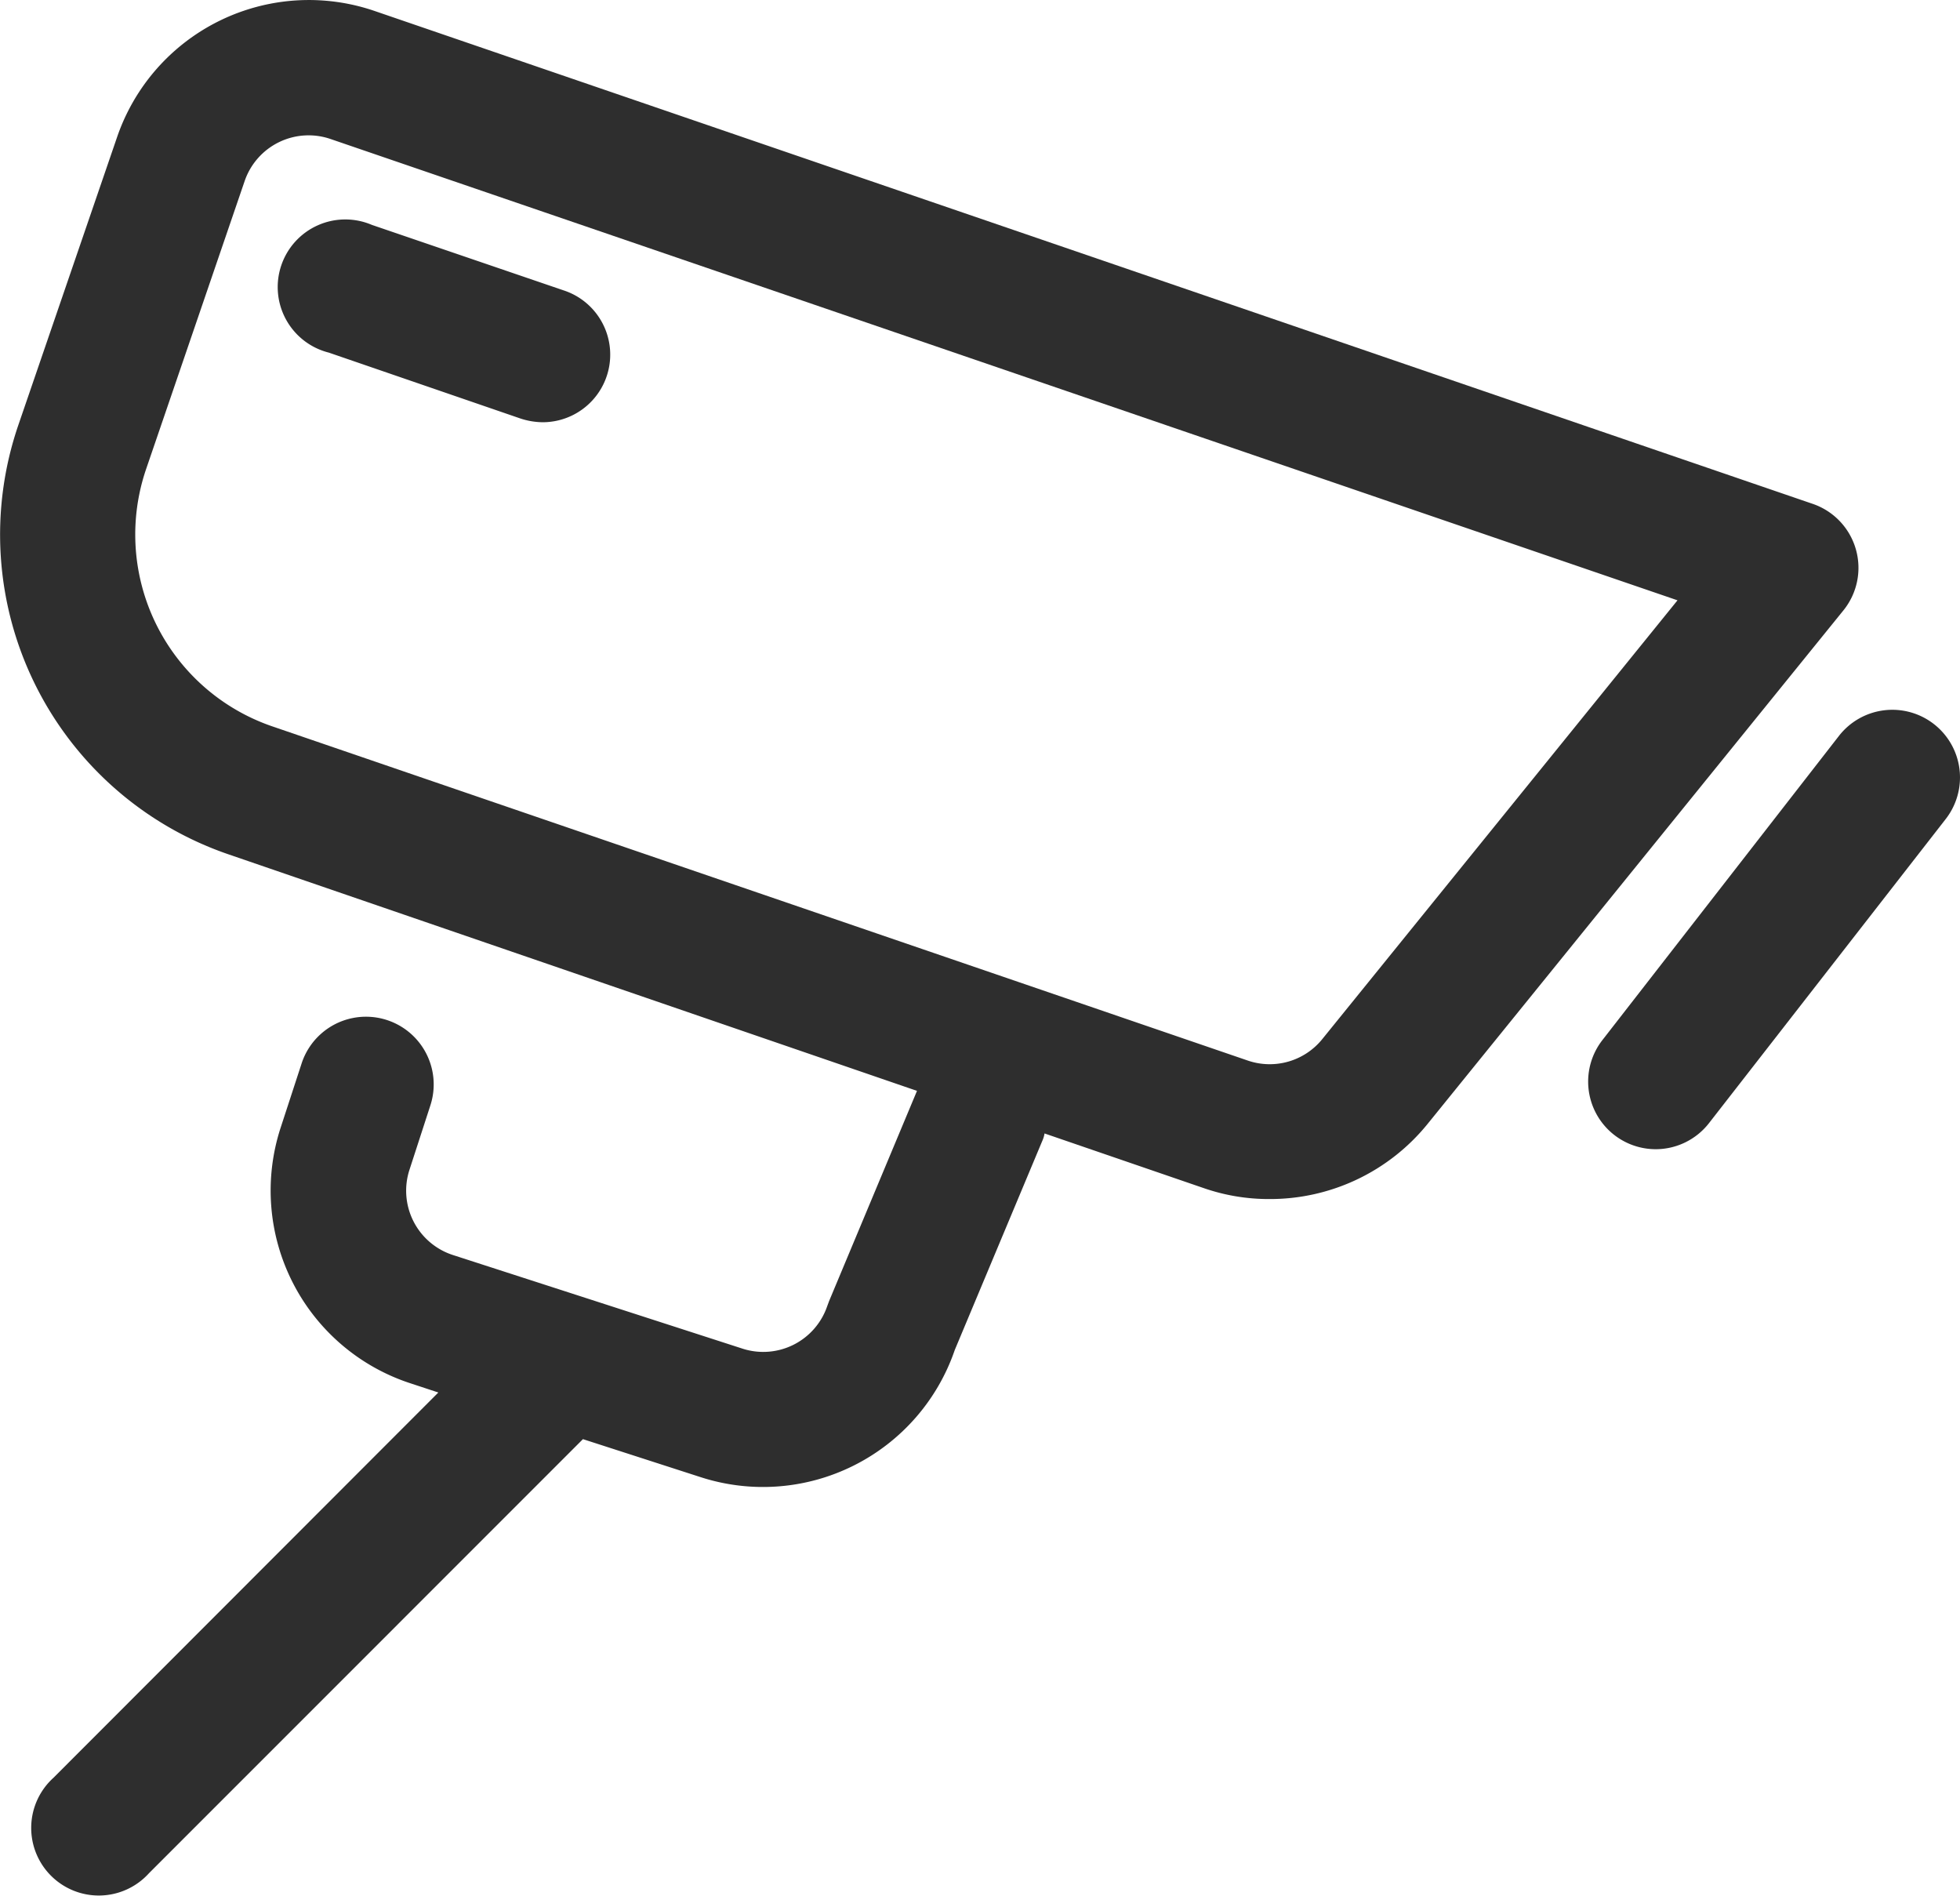
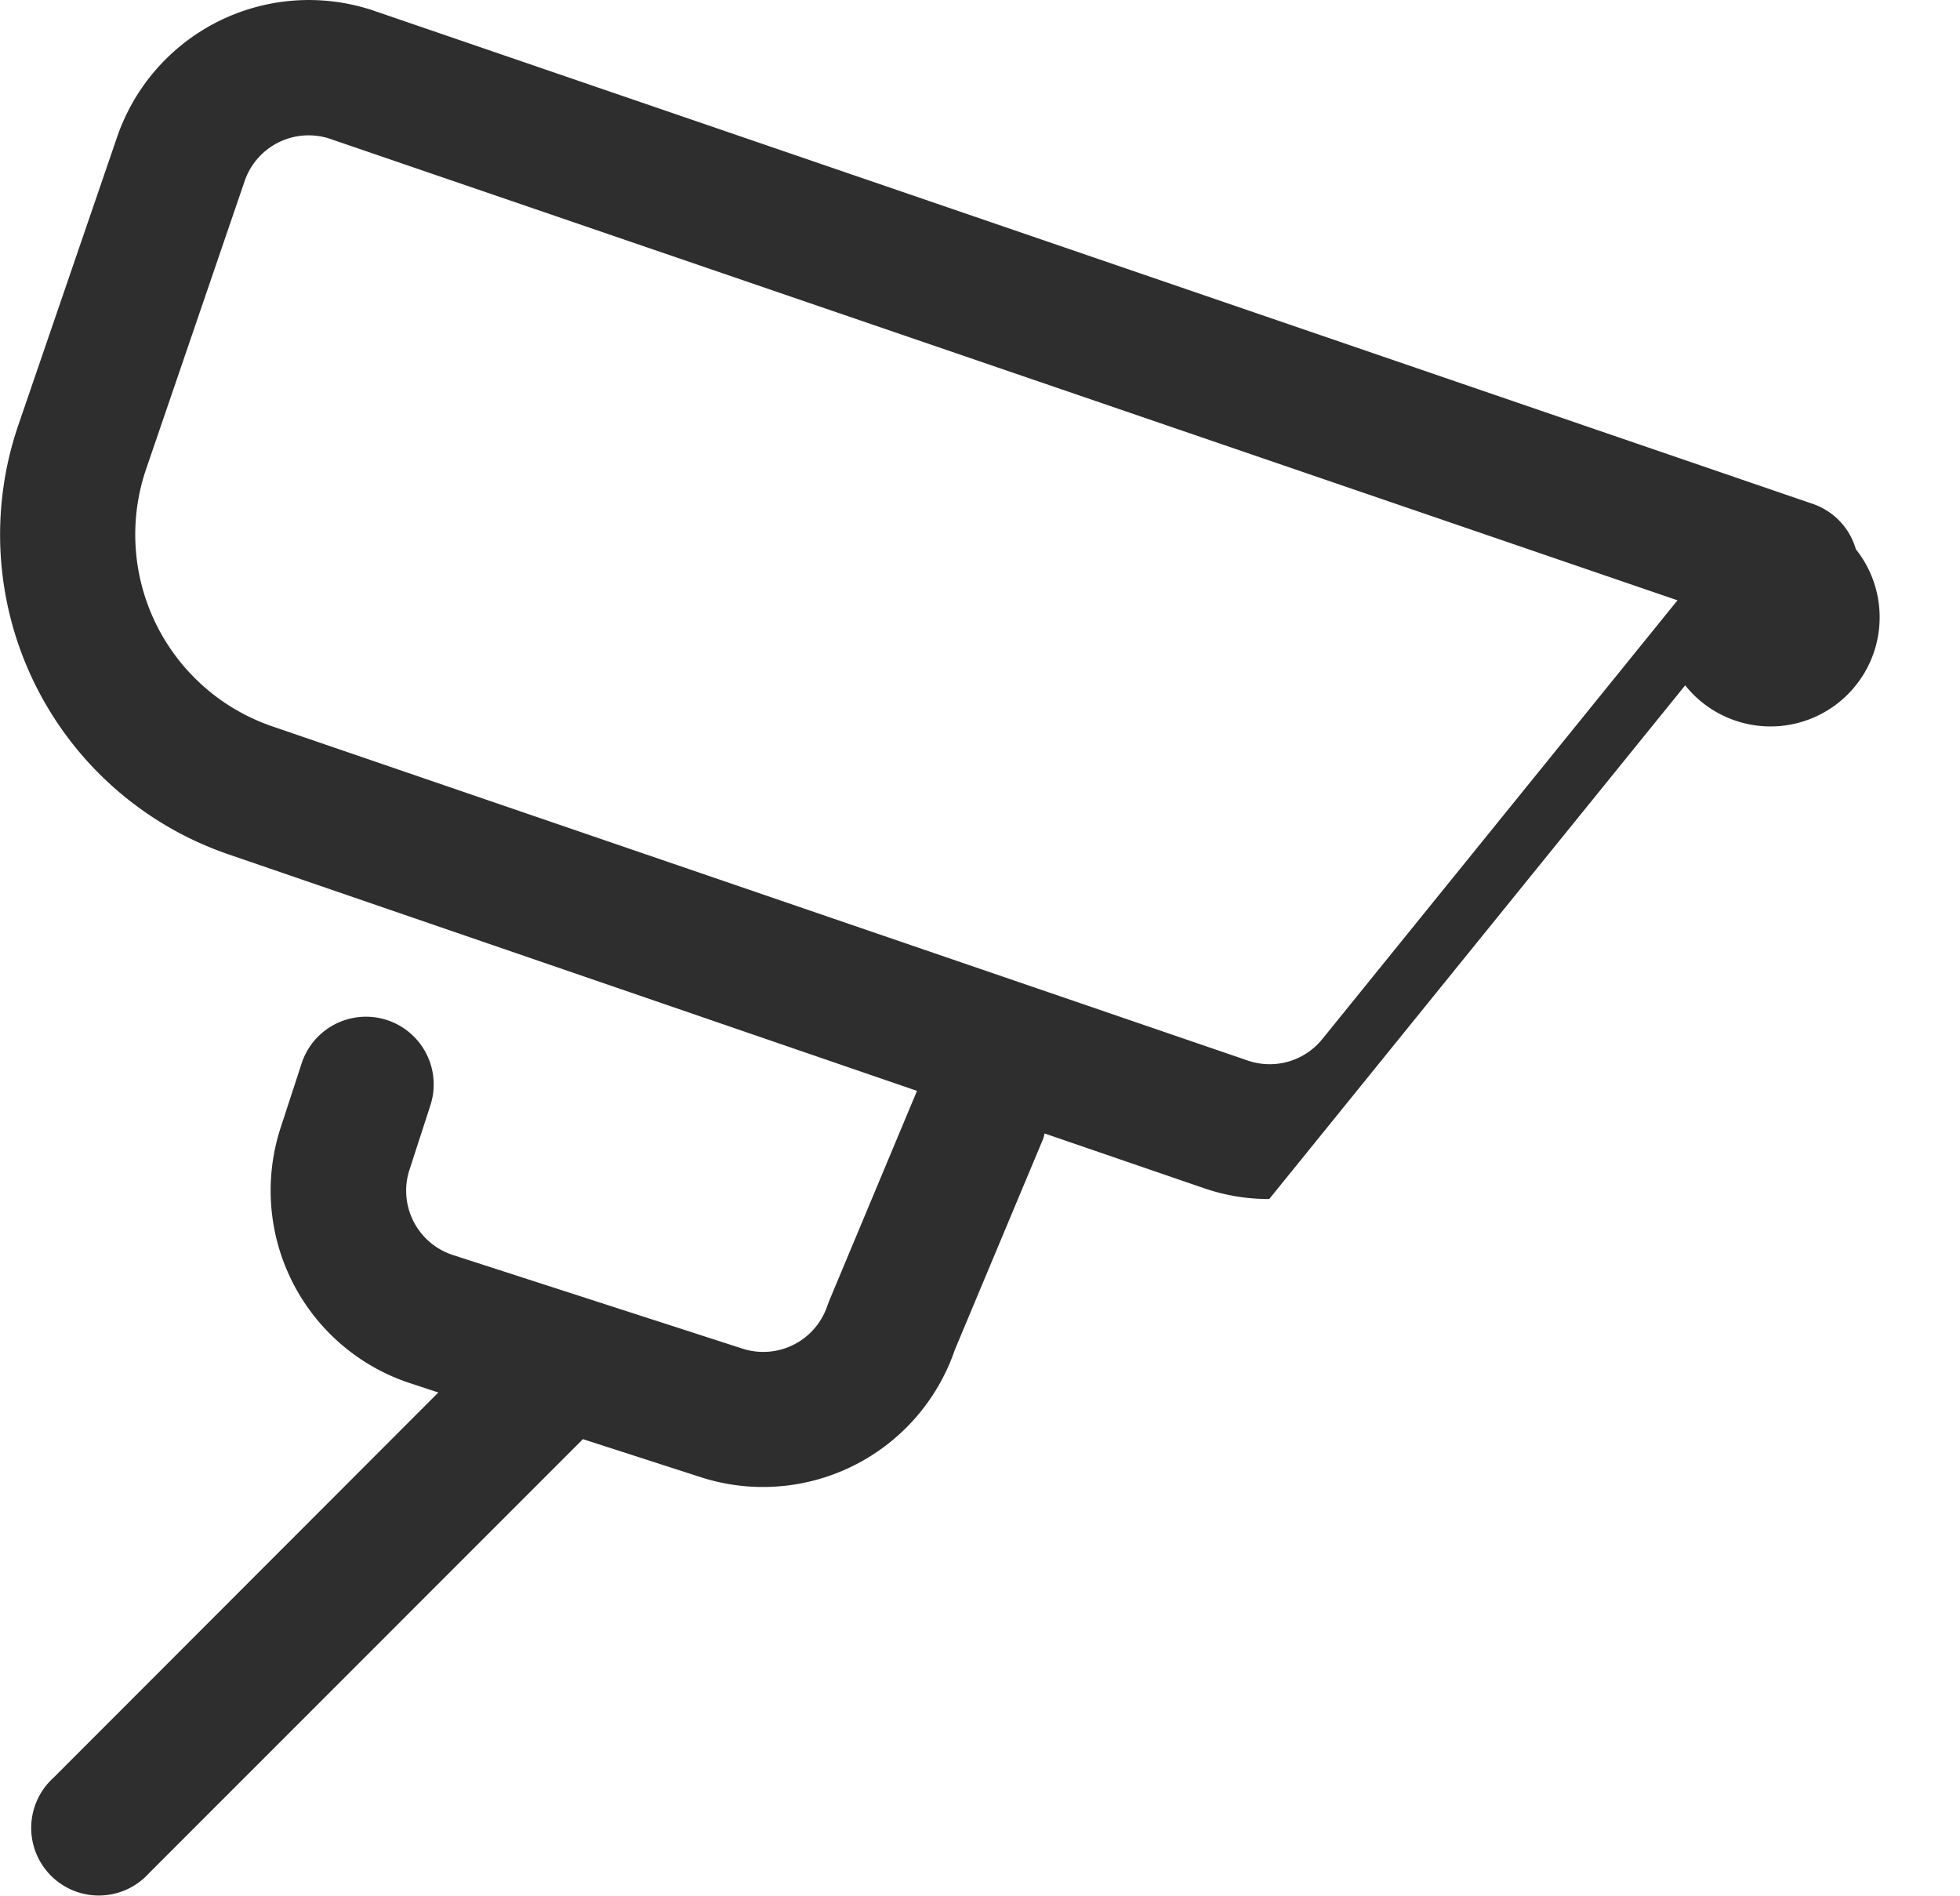
<svg xmlns="http://www.w3.org/2000/svg" width="41.06" height="39.721" viewBox="0 0 41.06 39.721">
  <g id="Layer_17" data-name="Layer 17" transform="translate(-2.998 -3.996)">
-     <path id="패스_6677" data-name="패스 6677" d="M16.762,14.737a1.529,1.529,0,0,1-.46-.078l-4.014-1.38a1.416,1.416,0,1,1,.9-2.676l4.021,1.373a1.416,1.416,0,0,1-.46,2.761ZM40.086,29.964a1.416,1.416,0,0,1-1.118-2.286l4.955-6.371a1.417,1.417,0,1,1,2.237,1.741L41.2,29.419a1.416,1.416,0,0,1-1.118.545Z" transform="translate(-2.401 -1.897)" fill="#2e2e2e" />
-     <path id="패스_6678" data-name="패스 6678" d="M41.876,15.5a1.416,1.416,0,0,0-.9-.949L10.843,4.225A4.247,4.247,0,0,0,5.449,6.873L3.382,12.9a7.079,7.079,0,0,0,4.4,8.99l14.426,4.955-1.84,4.4-.042.113a1.416,1.416,0,0,1-1.756.892l-6.088-1.968a1.416,1.416,0,0,1-.906-1.784l.439-1.352a1.417,1.417,0,0,0-2.7-.871l-.439,1.345a4.247,4.247,0,0,0,2.725,5.352l.58.191-8.063,8.07a1.416,1.416,0,1,0,2,2L15.21,34.14l2.456.793A4.247,4.247,0,0,0,23,32.271L24.83,27.9a.623.623,0,0,0,.05-.163l3.341,1.147a4.155,4.155,0,0,0,1.366.227A4.247,4.247,0,0,0,32.9,27.543l8.714-10.76A1.416,1.416,0,0,0,41.876,15.5ZM30.7,25.759a1.416,1.416,0,0,1-1.557.453l-20.436-7a4.247,4.247,0,0,1-2.647-5.394L8.124,7.786a1.416,1.416,0,0,1,1.8-.878l28.216,9.662Z" transform="translate(0)" fill="#2e2e2e" />
+     <path id="패스_6678" data-name="패스 6678" d="M41.876,15.5a1.416,1.416,0,0,0-.9-.949L10.843,4.225A4.247,4.247,0,0,0,5.449,6.873L3.382,12.9a7.079,7.079,0,0,0,4.4,8.99l14.426,4.955-1.84,4.4-.042.113a1.416,1.416,0,0,1-1.756.892l-6.088-1.968a1.416,1.416,0,0,1-.906-1.784l.439-1.352a1.417,1.417,0,0,0-2.7-.871l-.439,1.345a4.247,4.247,0,0,0,2.725,5.352l.58.191-8.063,8.07a1.416,1.416,0,1,0,2,2L15.21,34.14l2.456.793A4.247,4.247,0,0,0,23,32.271L24.83,27.9a.623.623,0,0,0,.05-.163l3.341,1.147a4.155,4.155,0,0,0,1.366.227l8.714-10.76A1.416,1.416,0,0,0,41.876,15.5ZM30.7,25.759a1.416,1.416,0,0,1-1.557.453l-20.436-7a4.247,4.247,0,0,1-2.647-5.394L8.124,7.786a1.416,1.416,0,0,1,1.8-.878l28.216,9.662Z" transform="translate(0)" fill="#2e2e2e" />
  </g>
</svg>